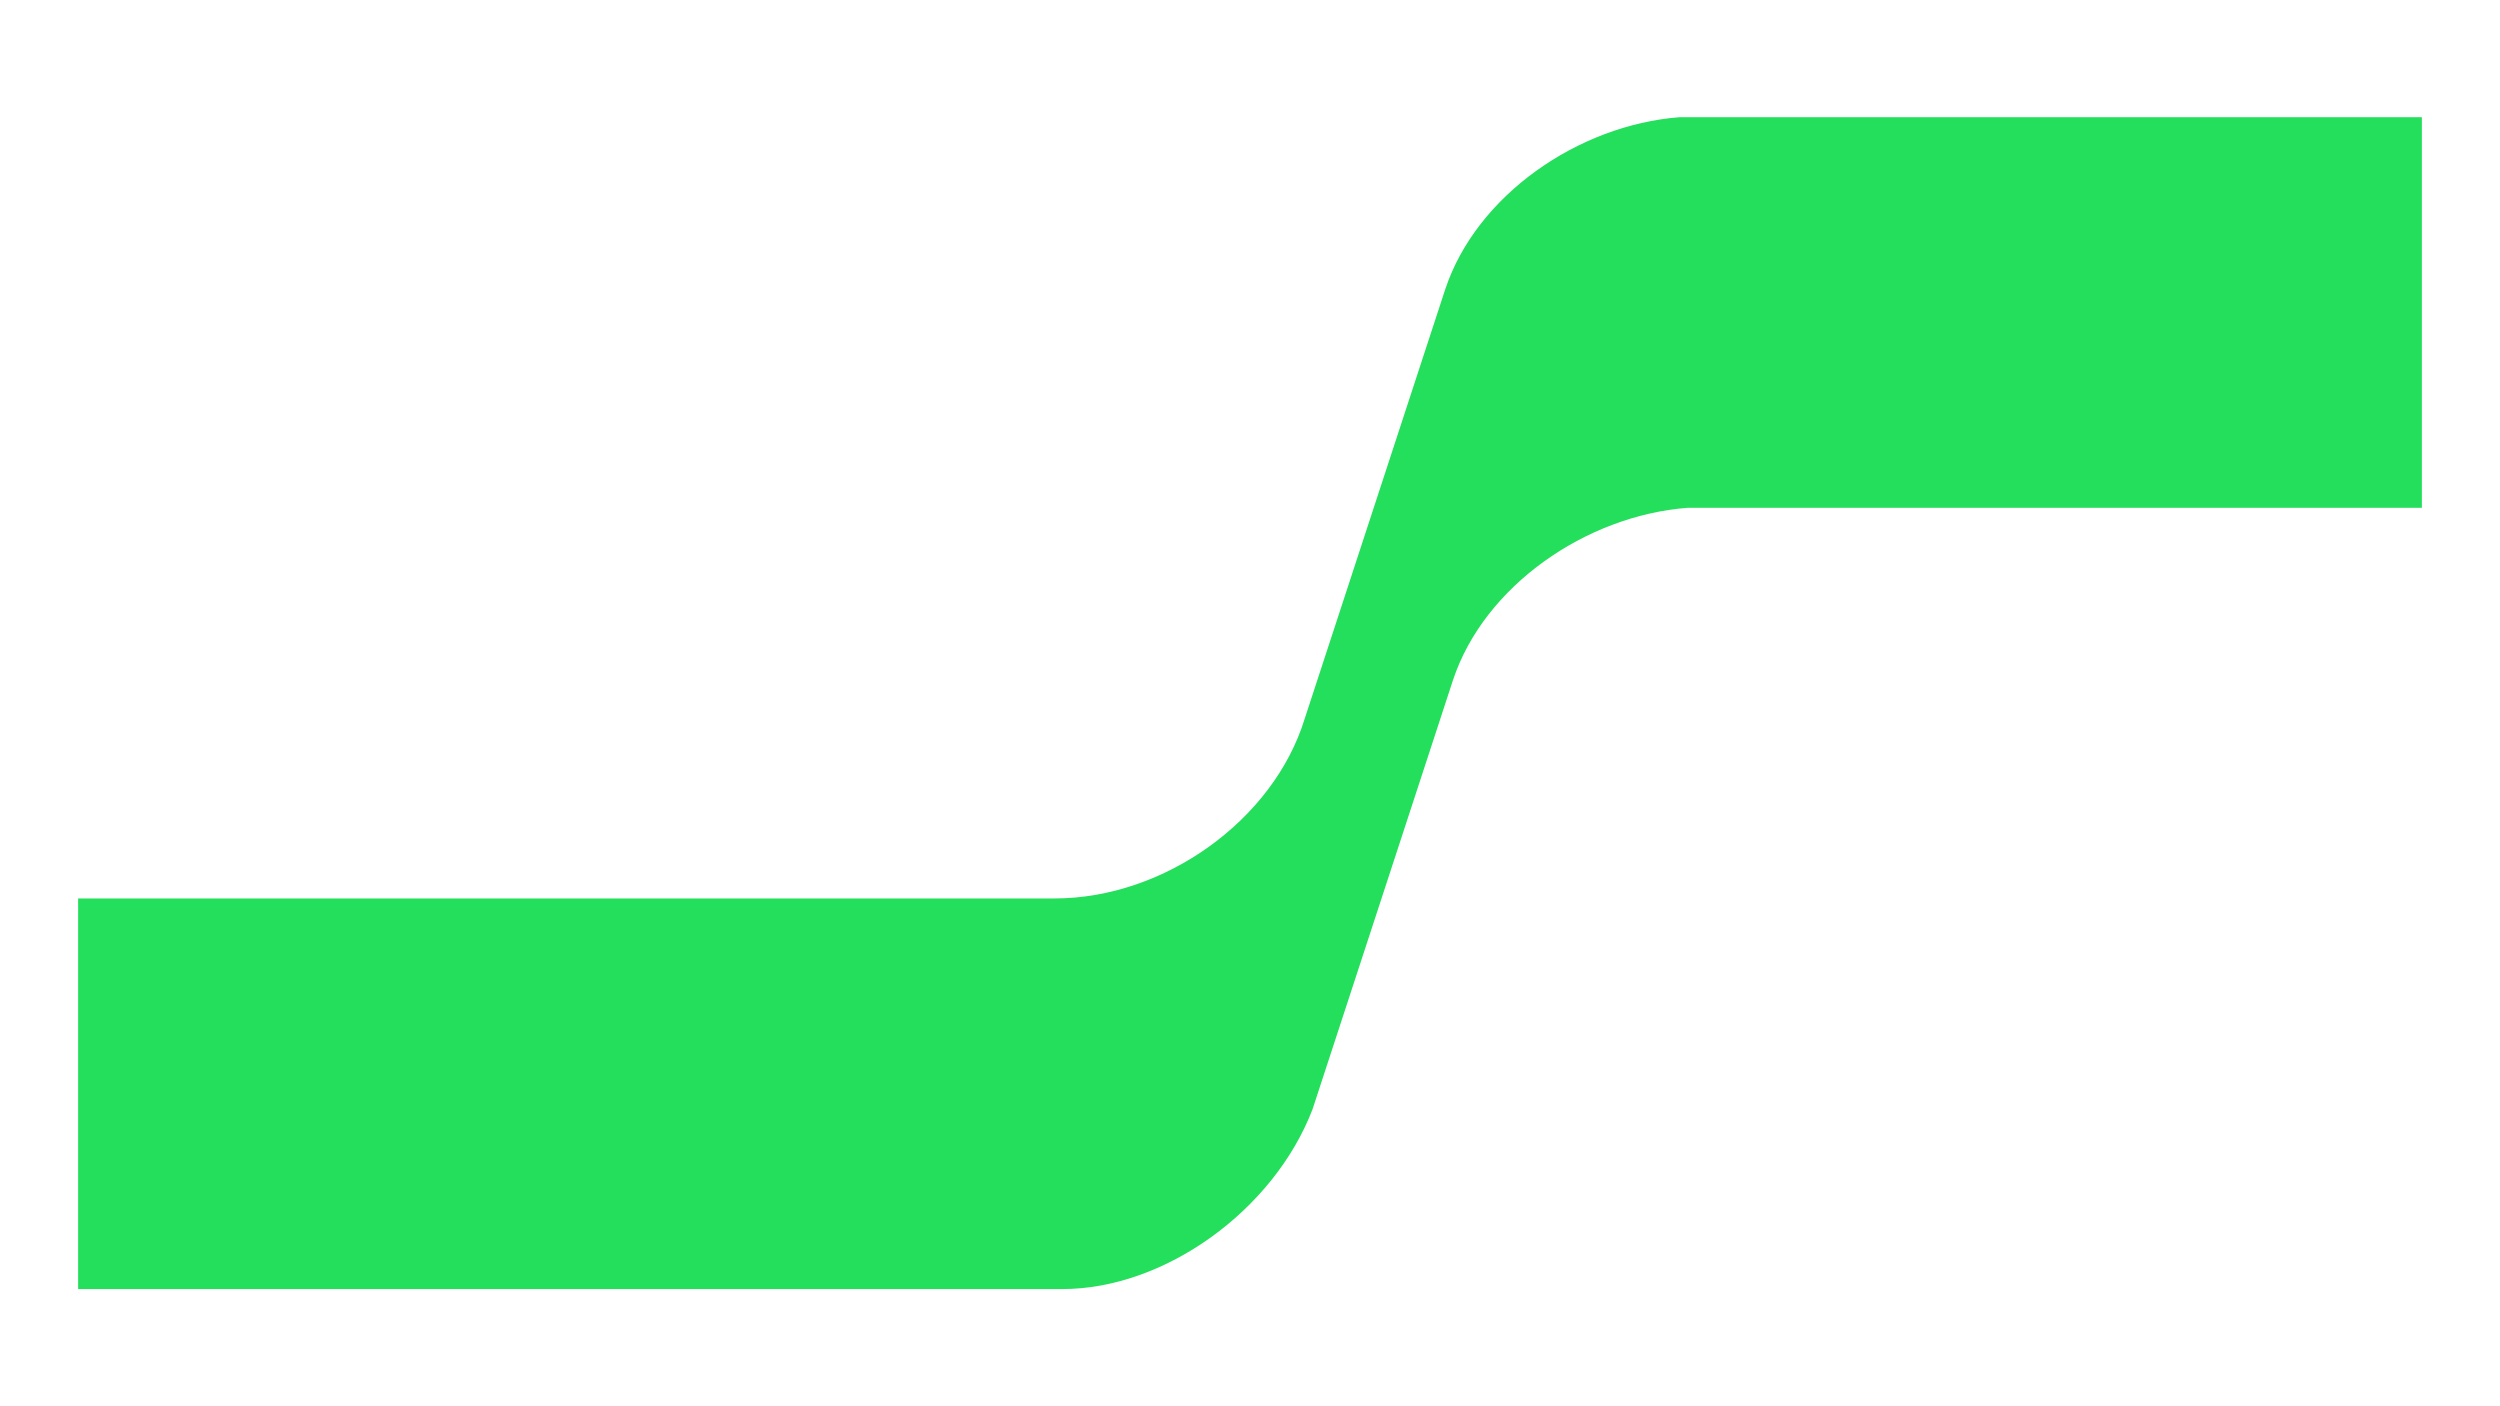
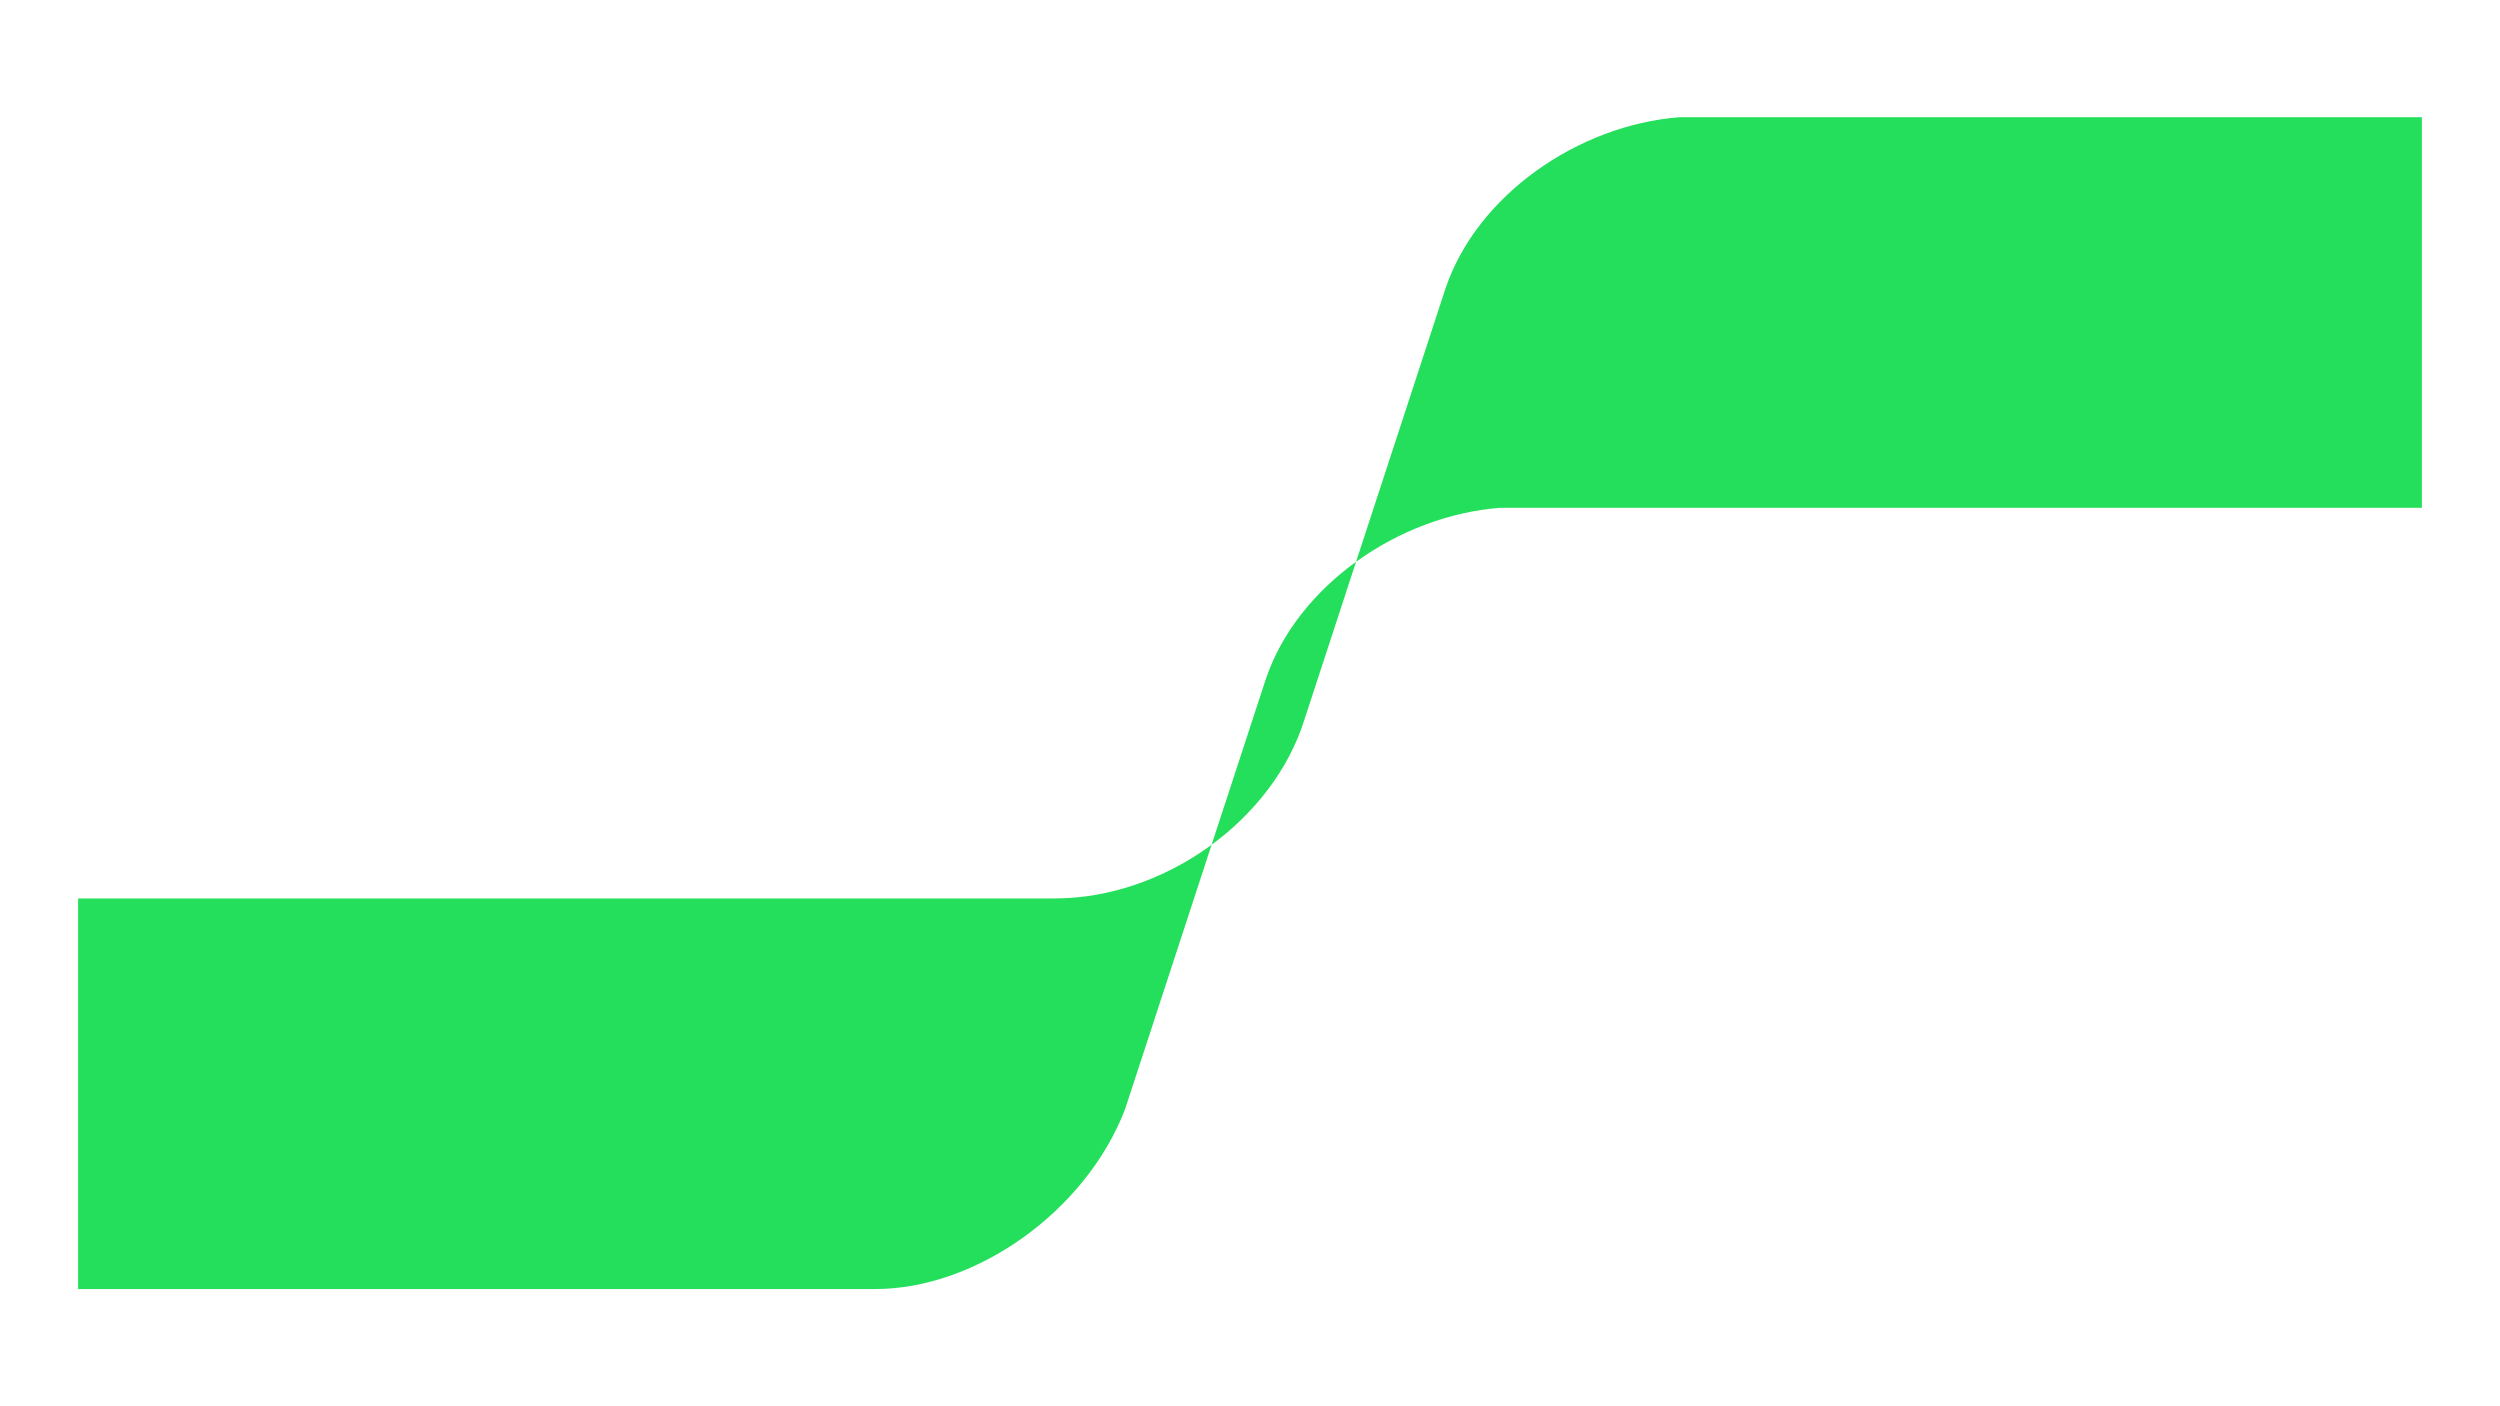
<svg xmlns="http://www.w3.org/2000/svg" version="1.1" id="Laag_1" x="0px" y="0px" viewBox="0 0 32 18" style="enable-background:new 0 0 32 18;" xml:space="preserve">
  <style type="text/css"> .st0{fill:#24DF5B;} </style>
-   <path class="st0" d="M28.6,1.5h-6.9c-0.1,0-0.1,0-0.2,0c-1.3,0.1-2.6,1-3,2.2c0,0,0,0,0,0l-1.8,5.5c-0.4,1.3-1.8,2.3-3.2,2.3h-2.7 H3.4H1v0v2.4v0.2v2.4h2.4h7.5h2.7c1.3,0,2.7-1,3.2-2.3l1.8-5.5c0,0,0,0,0,0c0.4-1.2,1.7-2.1,3-2.2H31V4.1V3.9V1.5h-2.2 C28.7,1.5,28.7,1.5,28.6,1.5z" />
+   <path class="st0" d="M28.6,1.5h-6.9c-0.1,0-0.1,0-0.2,0c-1.3,0.1-2.6,1-3,2.2c0,0,0,0,0,0l-1.8,5.5c-0.4,1.3-1.8,2.3-3.2,2.3h-2.7 H3.4H1v0v2.4v0.2v2.4h7.5h2.7c1.3,0,2.7-1,3.2-2.3l1.8-5.5c0,0,0,0,0,0c0.4-1.2,1.7-2.1,3-2.2H31V4.1V3.9V1.5h-2.2 C28.7,1.5,28.7,1.5,28.6,1.5z" />
</svg>